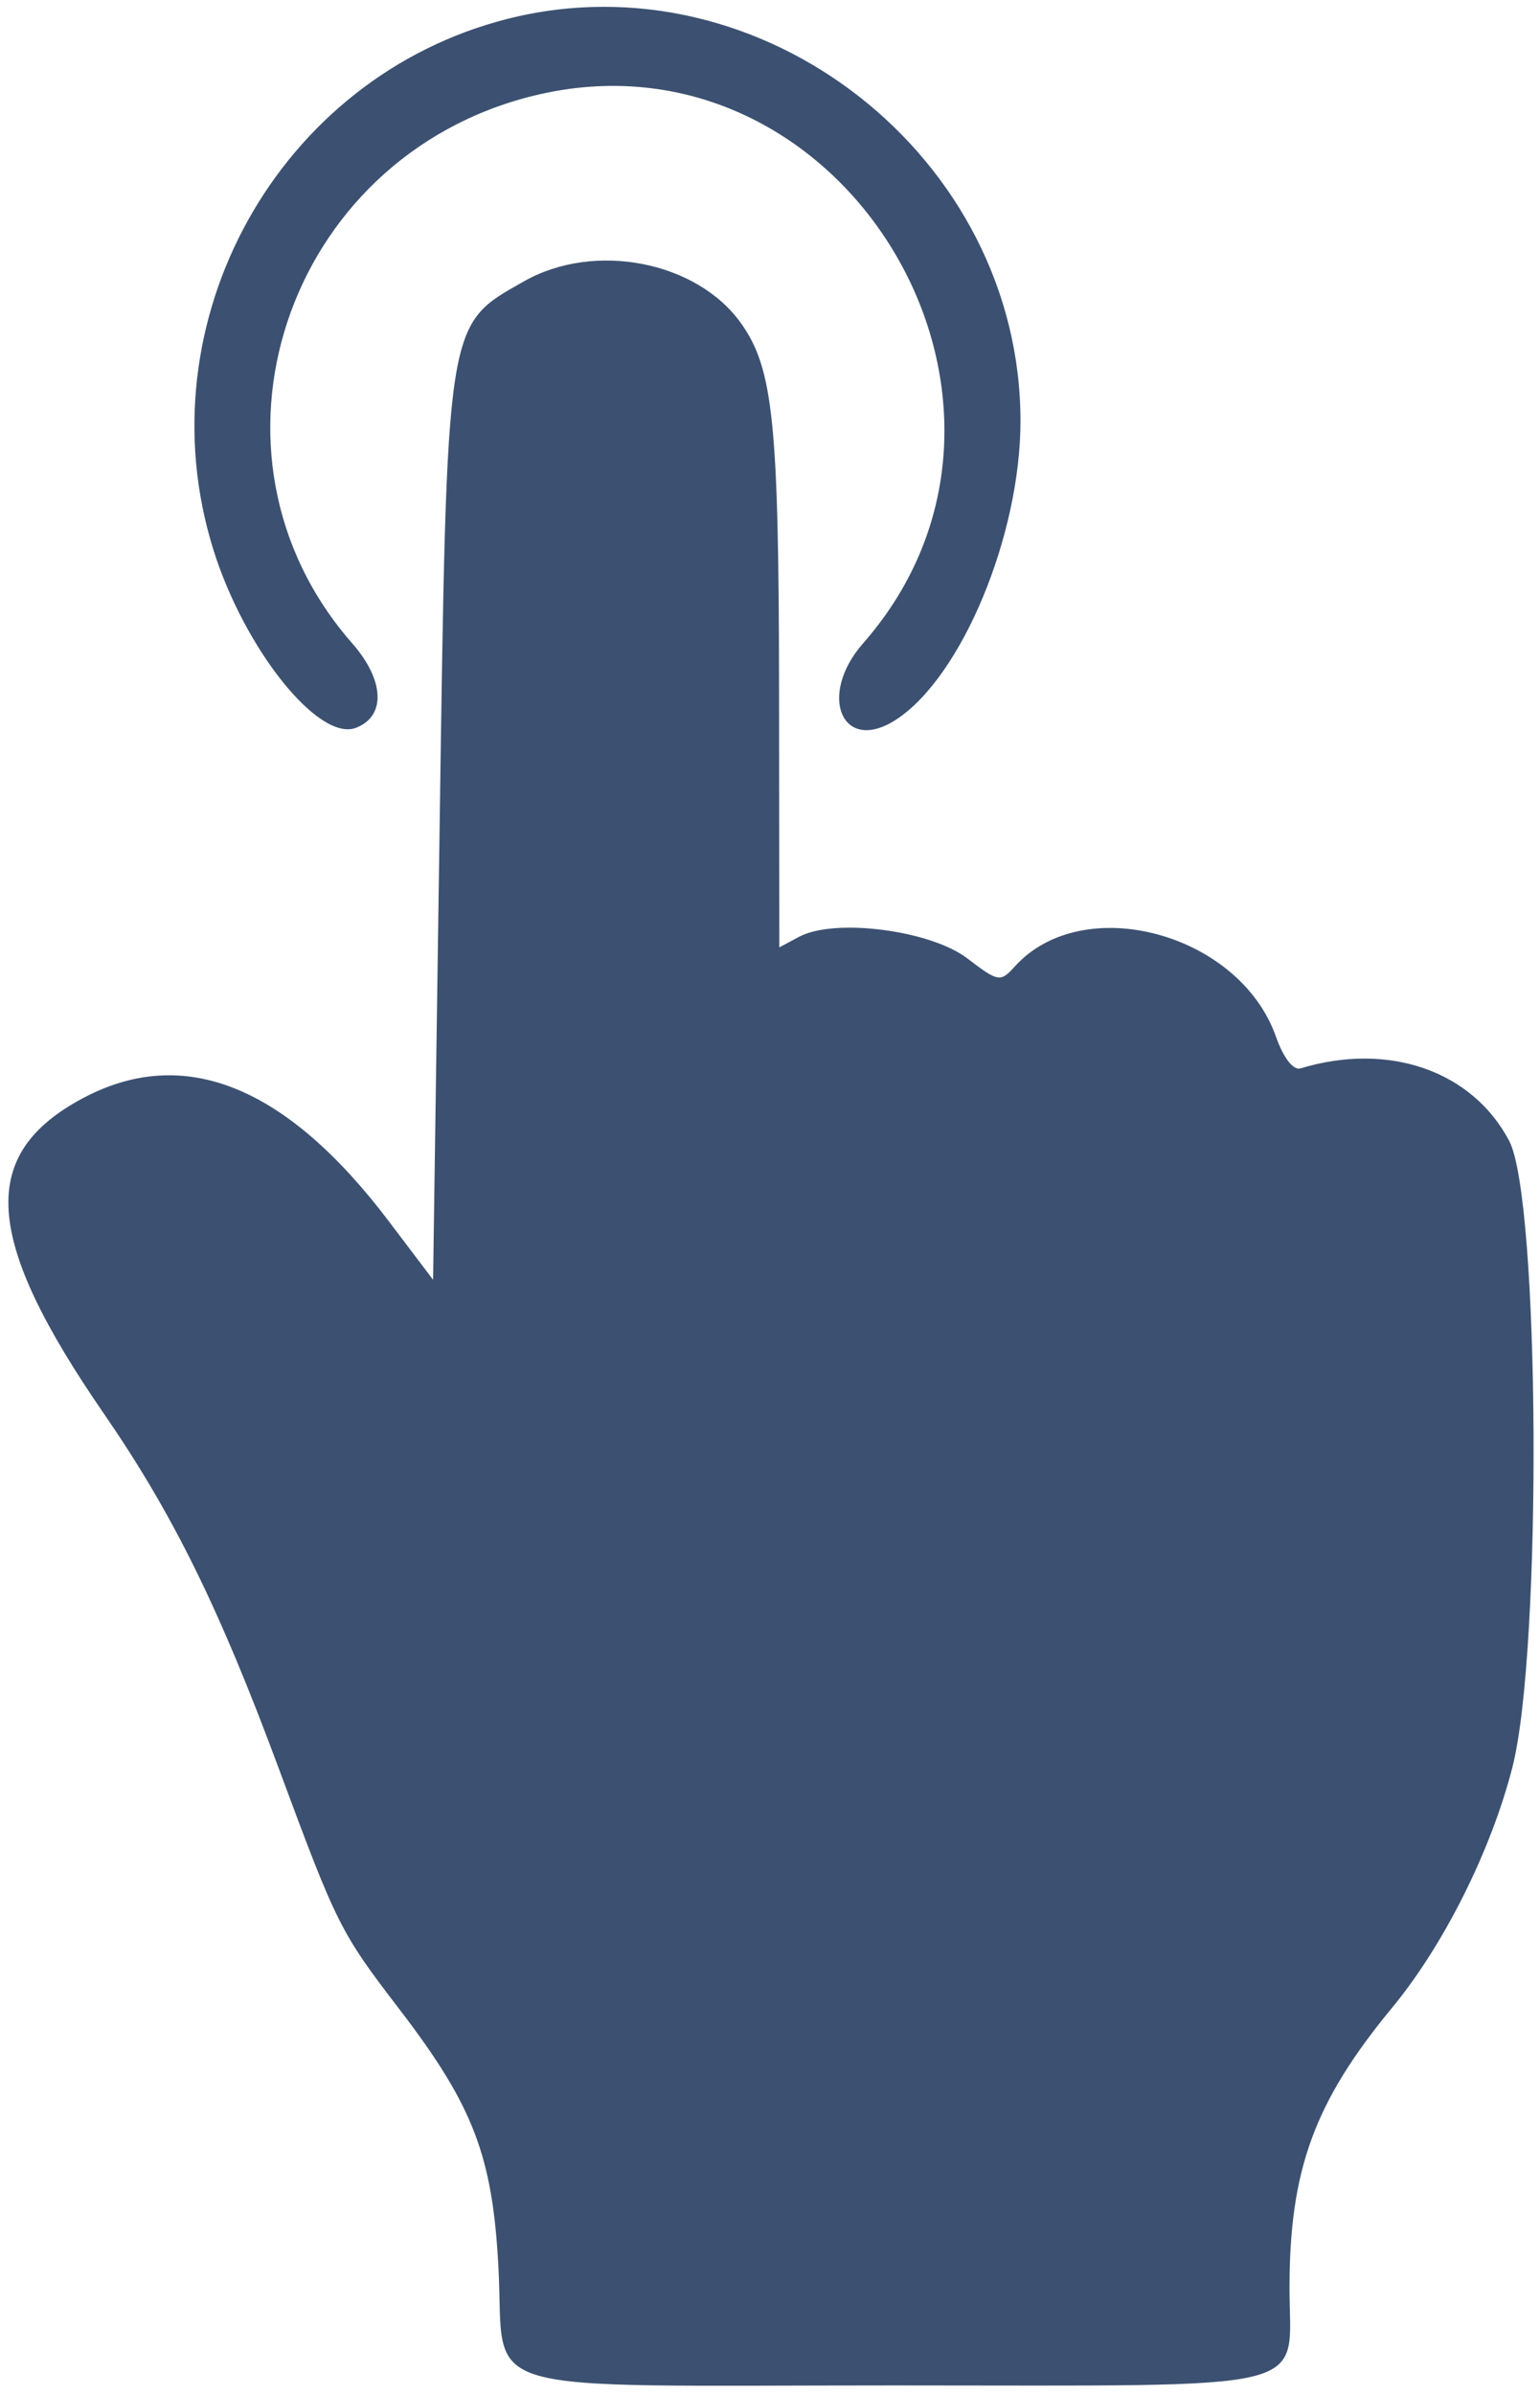
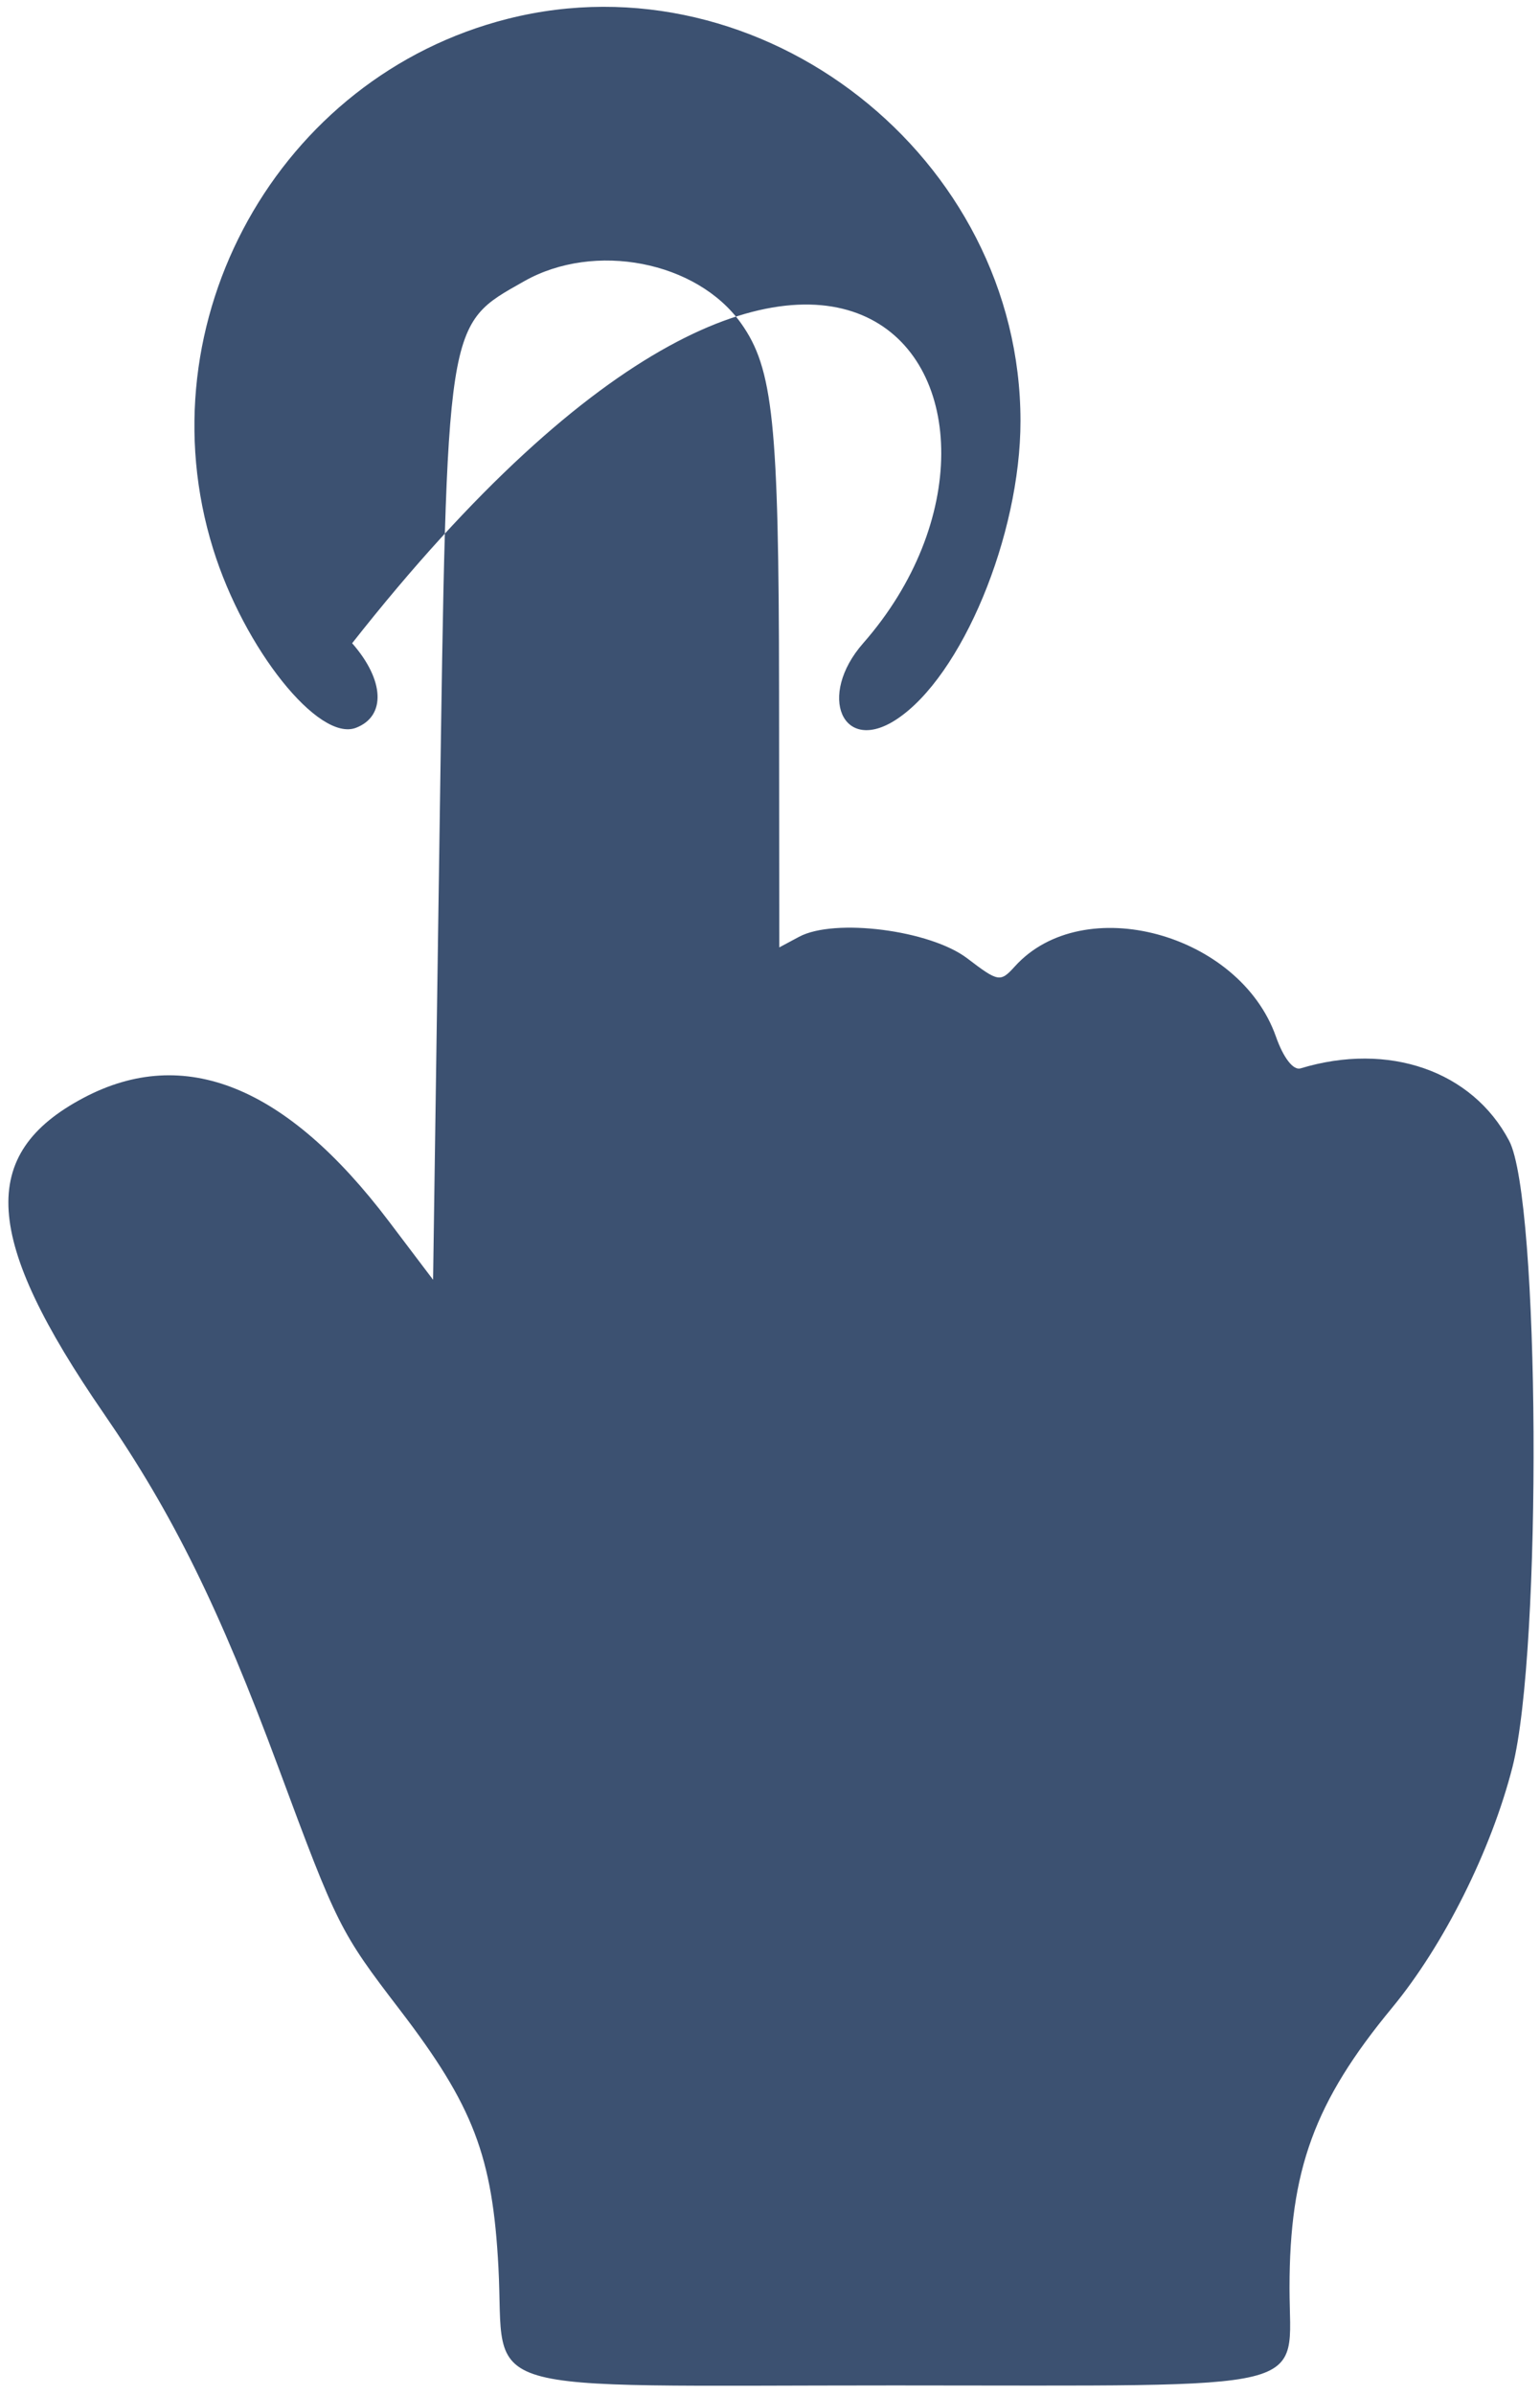
<svg xmlns="http://www.w3.org/2000/svg" width="166" height="258" viewBox="0 0 166 258" fill="none">
-   <path fill-rule="evenodd" clip-rule="evenodd" d="M54.746 2.023C30.023 8.262 15.357 34.631 22.975 59.145C26.32 69.909 34.346 79.956 38.368 78.412C41.626 77.162 41.452 73.278 37.958 69.3C20.104 48.965 30.707 16.928 57.479 10.322C90.846 2.088 115.767 43.417 93.042 69.3C88.057 74.976 90.82 81.314 96.621 77.513C103.67 72.894 110 57.683 110 45.363C110 16.945 82.157 -4.895 54.746 2.023ZM56.503 30.297C48.024 35.099 48.184 34.065 47.386 89.223L46.683 137.879L41.914 131.579C30.865 116.984 19.865 112.536 9.013 118.275C-2.419 124.32 -1.834 133.399 11.207 152.317C18.621 163.073 23.643 173.254 30.038 190.5C36.337 207.484 36.666 208.139 43.08 216.508C51.025 226.874 53.099 232.289 53.729 244.302C54.464 258.337 49.97 257 96.422 257C142.677 257 139 257.908 139 246.482C139 233.771 141.686 226.438 150.051 216.316C155.629 209.565 160.73 199.375 163.028 190.391C166.248 177.802 165.993 129.198 162.675 122.907C158.693 115.358 149.673 112.228 140.192 115.103C139.405 115.342 138.345 113.976 137.537 111.684C133.597 100.518 116.752 95.986 109.397 104.114C107.829 105.847 107.619 105.811 104.261 103.25C100.273 100.208 89.951 98.885 86.136 100.927L84 102.07L83.976 74.285C83.95 45.523 83.345 39.698 79.877 34.827C75.115 28.139 64.087 26.002 56.503 30.297Z" fill="#3C5171" />
+   <path fill-rule="evenodd" clip-rule="evenodd" d="M54.746 2.023C30.023 8.262 15.357 34.631 22.975 59.145C26.32 69.909 34.346 79.956 38.368 78.412C41.626 77.162 41.452 73.278 37.958 69.3C90.846 2.088 115.767 43.417 93.042 69.3C88.057 74.976 90.82 81.314 96.621 77.513C103.67 72.894 110 57.683 110 45.363C110 16.945 82.157 -4.895 54.746 2.023ZM56.503 30.297C48.024 35.099 48.184 34.065 47.386 89.223L46.683 137.879L41.914 131.579C30.865 116.984 19.865 112.536 9.013 118.275C-2.419 124.32 -1.834 133.399 11.207 152.317C18.621 163.073 23.643 173.254 30.038 190.5C36.337 207.484 36.666 208.139 43.08 216.508C51.025 226.874 53.099 232.289 53.729 244.302C54.464 258.337 49.97 257 96.422 257C142.677 257 139 257.908 139 246.482C139 233.771 141.686 226.438 150.051 216.316C155.629 209.565 160.73 199.375 163.028 190.391C166.248 177.802 165.993 129.198 162.675 122.907C158.693 115.358 149.673 112.228 140.192 115.103C139.405 115.342 138.345 113.976 137.537 111.684C133.597 100.518 116.752 95.986 109.397 104.114C107.829 105.847 107.619 105.811 104.261 103.25C100.273 100.208 89.951 98.885 86.136 100.927L84 102.07L83.976 74.285C83.95 45.523 83.345 39.698 79.877 34.827C75.115 28.139 64.087 26.002 56.503 30.297Z" fill="#3C5171" />
</svg>